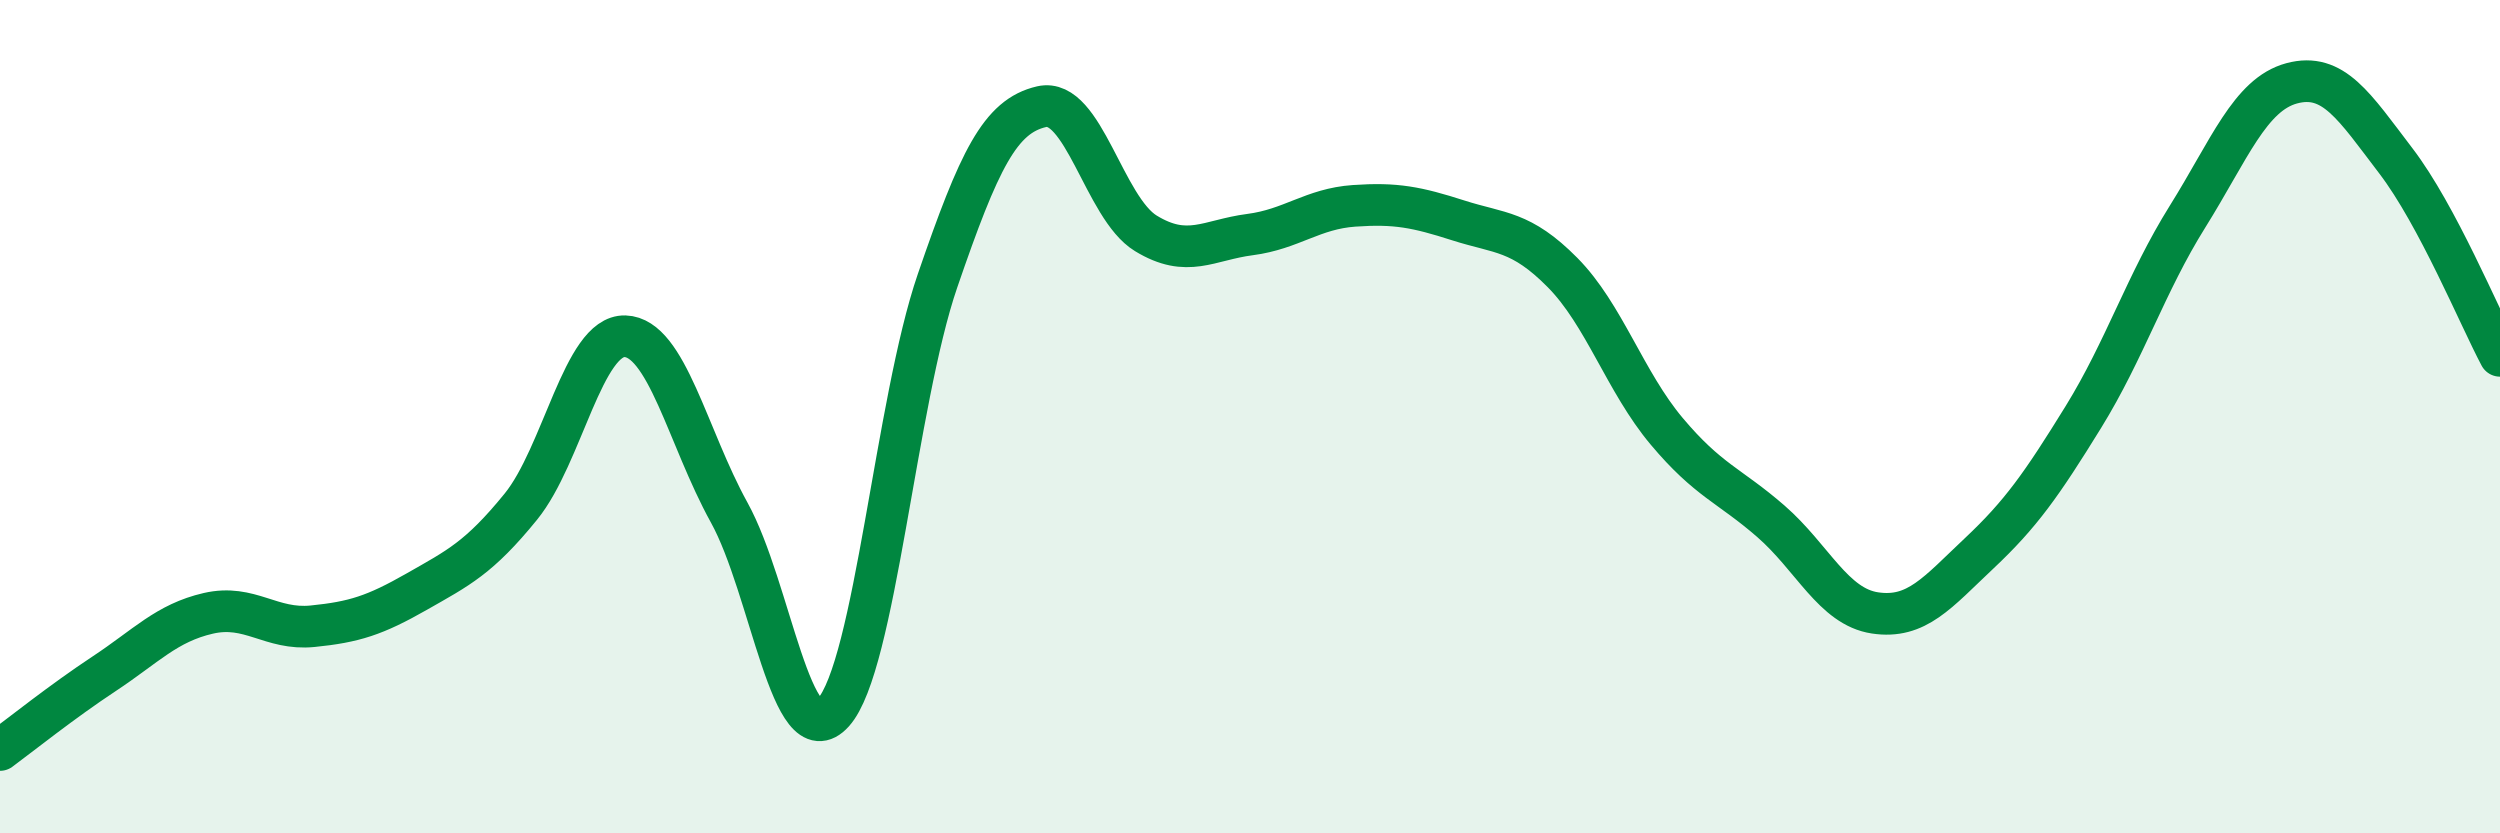
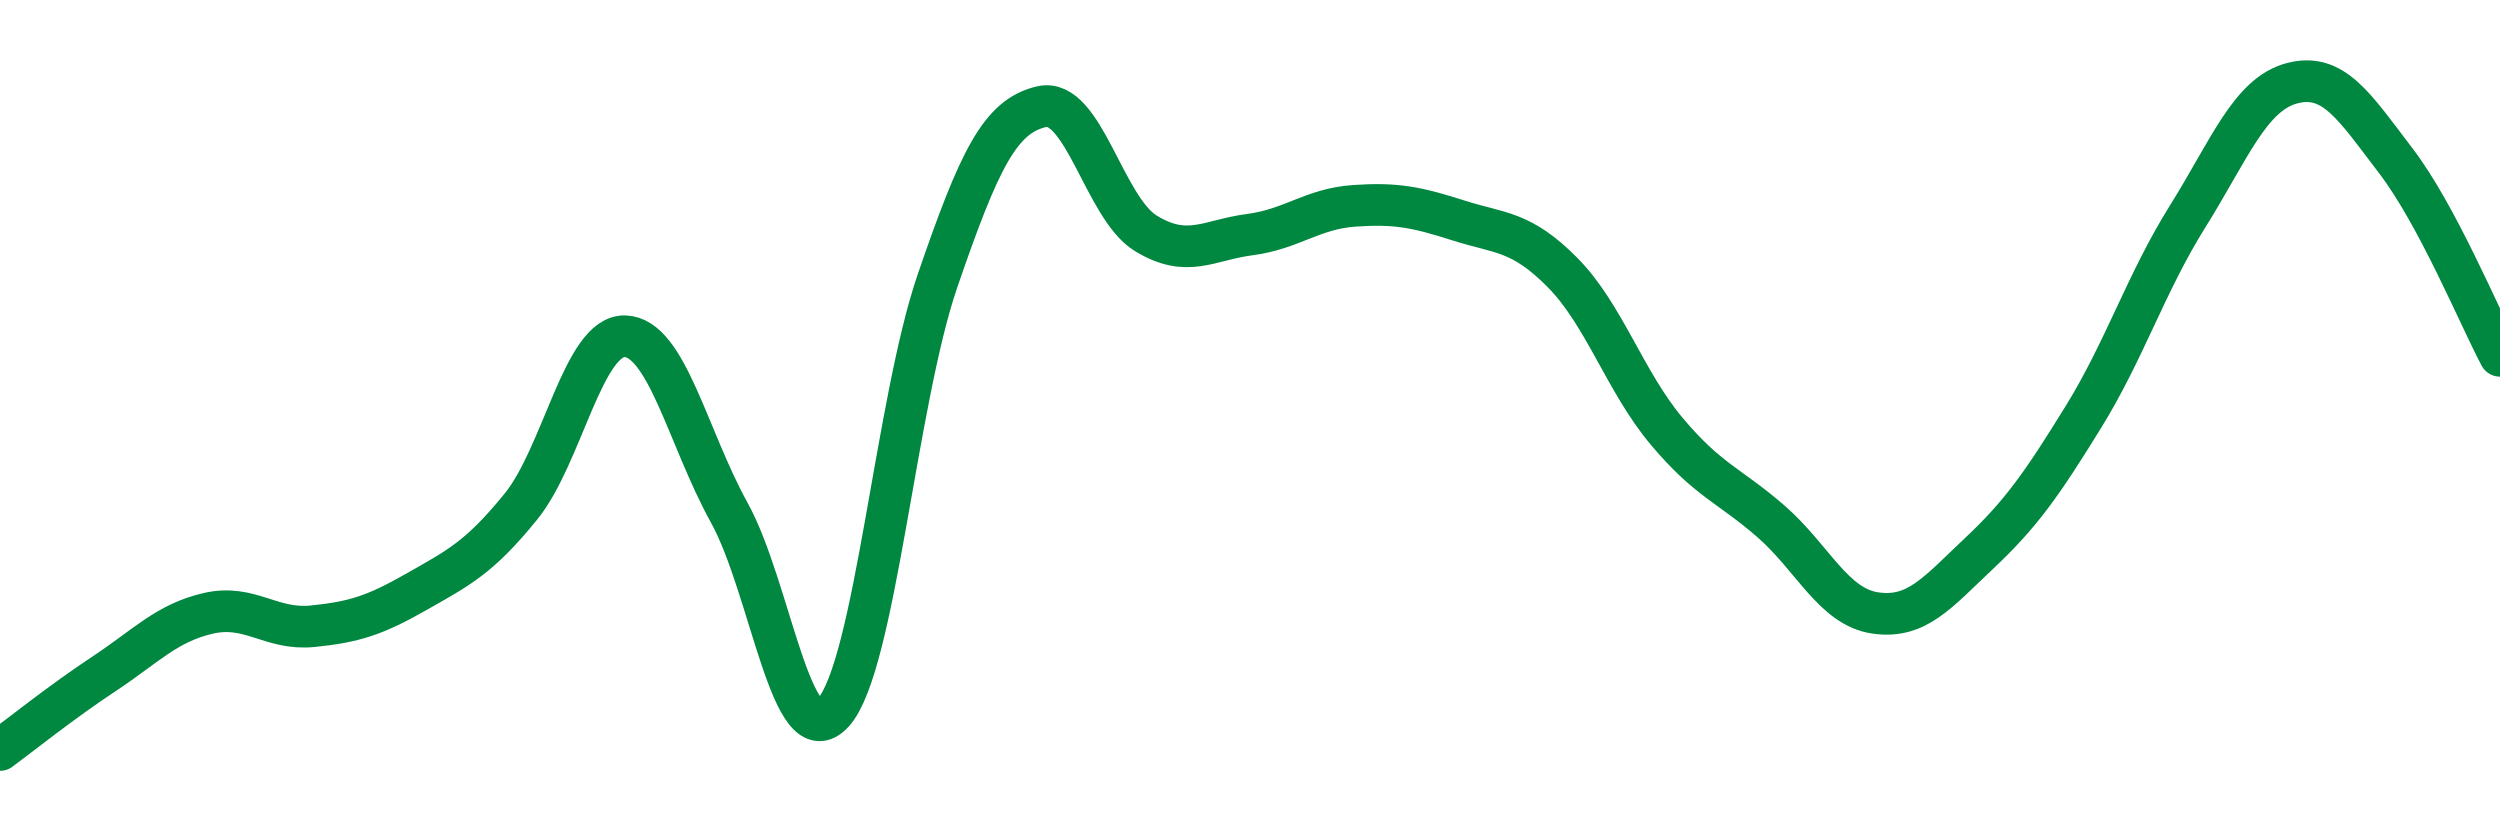
<svg xmlns="http://www.w3.org/2000/svg" width="60" height="20" viewBox="0 0 60 20">
-   <path d="M 0,18 C 0.5,17.63 1.5,16.83 2.5,16.17 C 3.5,15.51 4,14.95 5,14.72 C 6,14.49 6.5,15.13 7.5,15.03 C 8.5,14.93 9,14.77 10,14.2 C 11,13.63 11.5,13.39 12.5,12.16 C 13.5,10.93 14,8.04 15,8.07 C 16,8.1 16.5,10.49 17.5,12.3 C 18.5,14.11 19,18.21 20,17.1 C 21,15.99 21.5,9.65 22.5,6.74 C 23.5,3.83 24,2.79 25,2.56 C 26,2.33 26.5,4.99 27.5,5.6 C 28.5,6.21 29,5.76 30,5.63 C 31,5.5 31.5,5.01 32.5,4.94 C 33.5,4.87 34,4.97 35,5.29 C 36,5.61 36.5,5.53 37.5,6.54 C 38.5,7.55 39,9.16 40,10.35 C 41,11.54 41.5,11.64 42.5,12.51 C 43.5,13.38 44,14.56 45,14.71 C 46,14.86 46.5,14.22 47.5,13.28 C 48.5,12.34 49,11.63 50,10.01 C 51,8.39 51.5,6.8 52.5,5.2 C 53.5,3.6 54,2.27 55,2 C 56,1.73 56.5,2.55 57.5,3.86 C 58.5,5.17 59.5,7.6 60,8.54L60 20L0 20Z" fill="#008740" opacity="0.1" stroke-linecap="round" stroke-linejoin="round" />
  <path d="M 0,18 C 0.5,17.63 1.5,16.83 2.5,16.17 C 3.5,15.51 4,14.95 5,14.72 C 6,14.49 6.5,15.13 7.5,15.03 C 8.5,14.93 9,14.77 10,14.2 C 11,13.63 11.5,13.39 12.5,12.16 C 13.5,10.93 14,8.04 15,8.07 C 16,8.1 16.5,10.49 17.5,12.3 C 18.5,14.11 19,18.21 20,17.1 C 21,15.99 21.5,9.65 22.5,6.74 C 23.5,3.83 24,2.79 25,2.56 C 26,2.33 26.5,4.99 27.5,5.6 C 28.5,6.21 29,5.76 30,5.63 C 31,5.5 31.5,5.01 32.5,4.94 C 33.5,4.87 34,4.97 35,5.29 C 36,5.61 36.5,5.53 37.5,6.54 C 38.5,7.55 39,9.16 40,10.35 C 41,11.54 41.5,11.64 42.5,12.51 C 43.5,13.38 44,14.56 45,14.71 C 46,14.86 46.5,14.22 47.5,13.28 C 48.5,12.34 49,11.63 50,10.01 C 51,8.39 51.5,6.8 52.5,5.2 C 53.5,3.6 54,2.27 55,2 C 56,1.73 56.5,2.55 57.5,3.86 C 58.5,5.17 59.5,7.6 60,8.54" stroke="#008740" stroke-width="1" fill="none" stroke-linecap="round" stroke-linejoin="round" />
</svg>